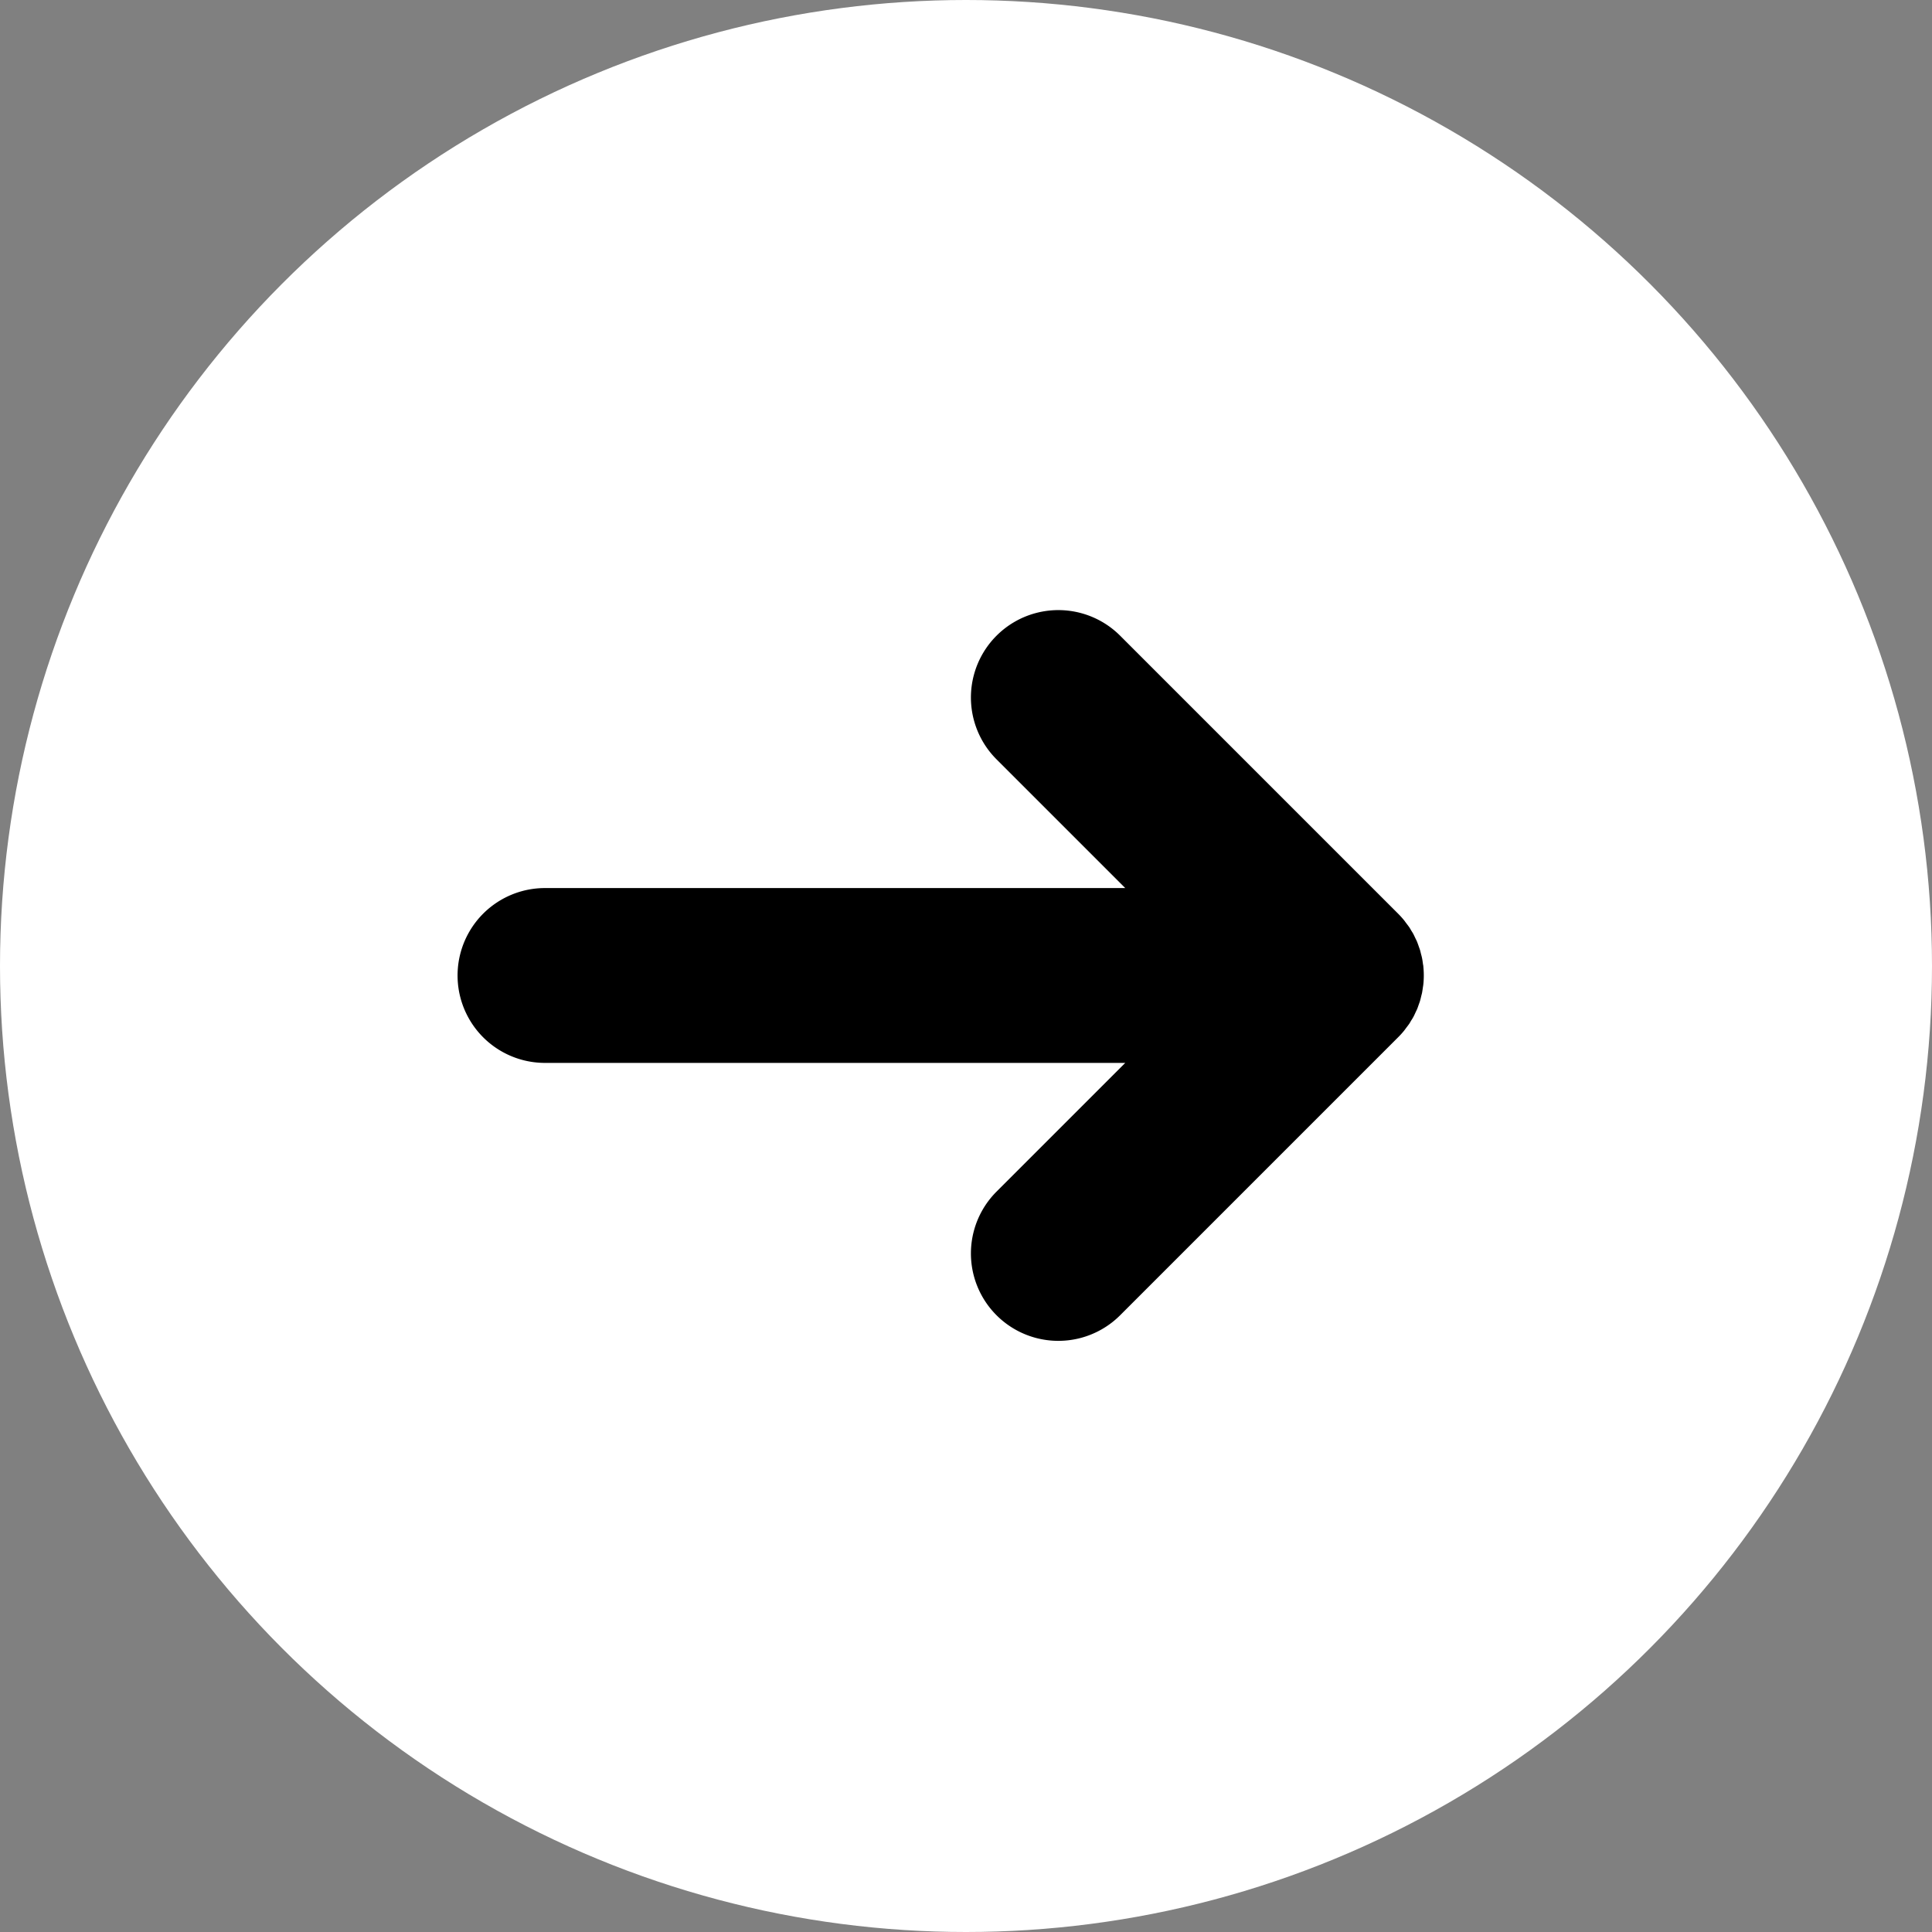
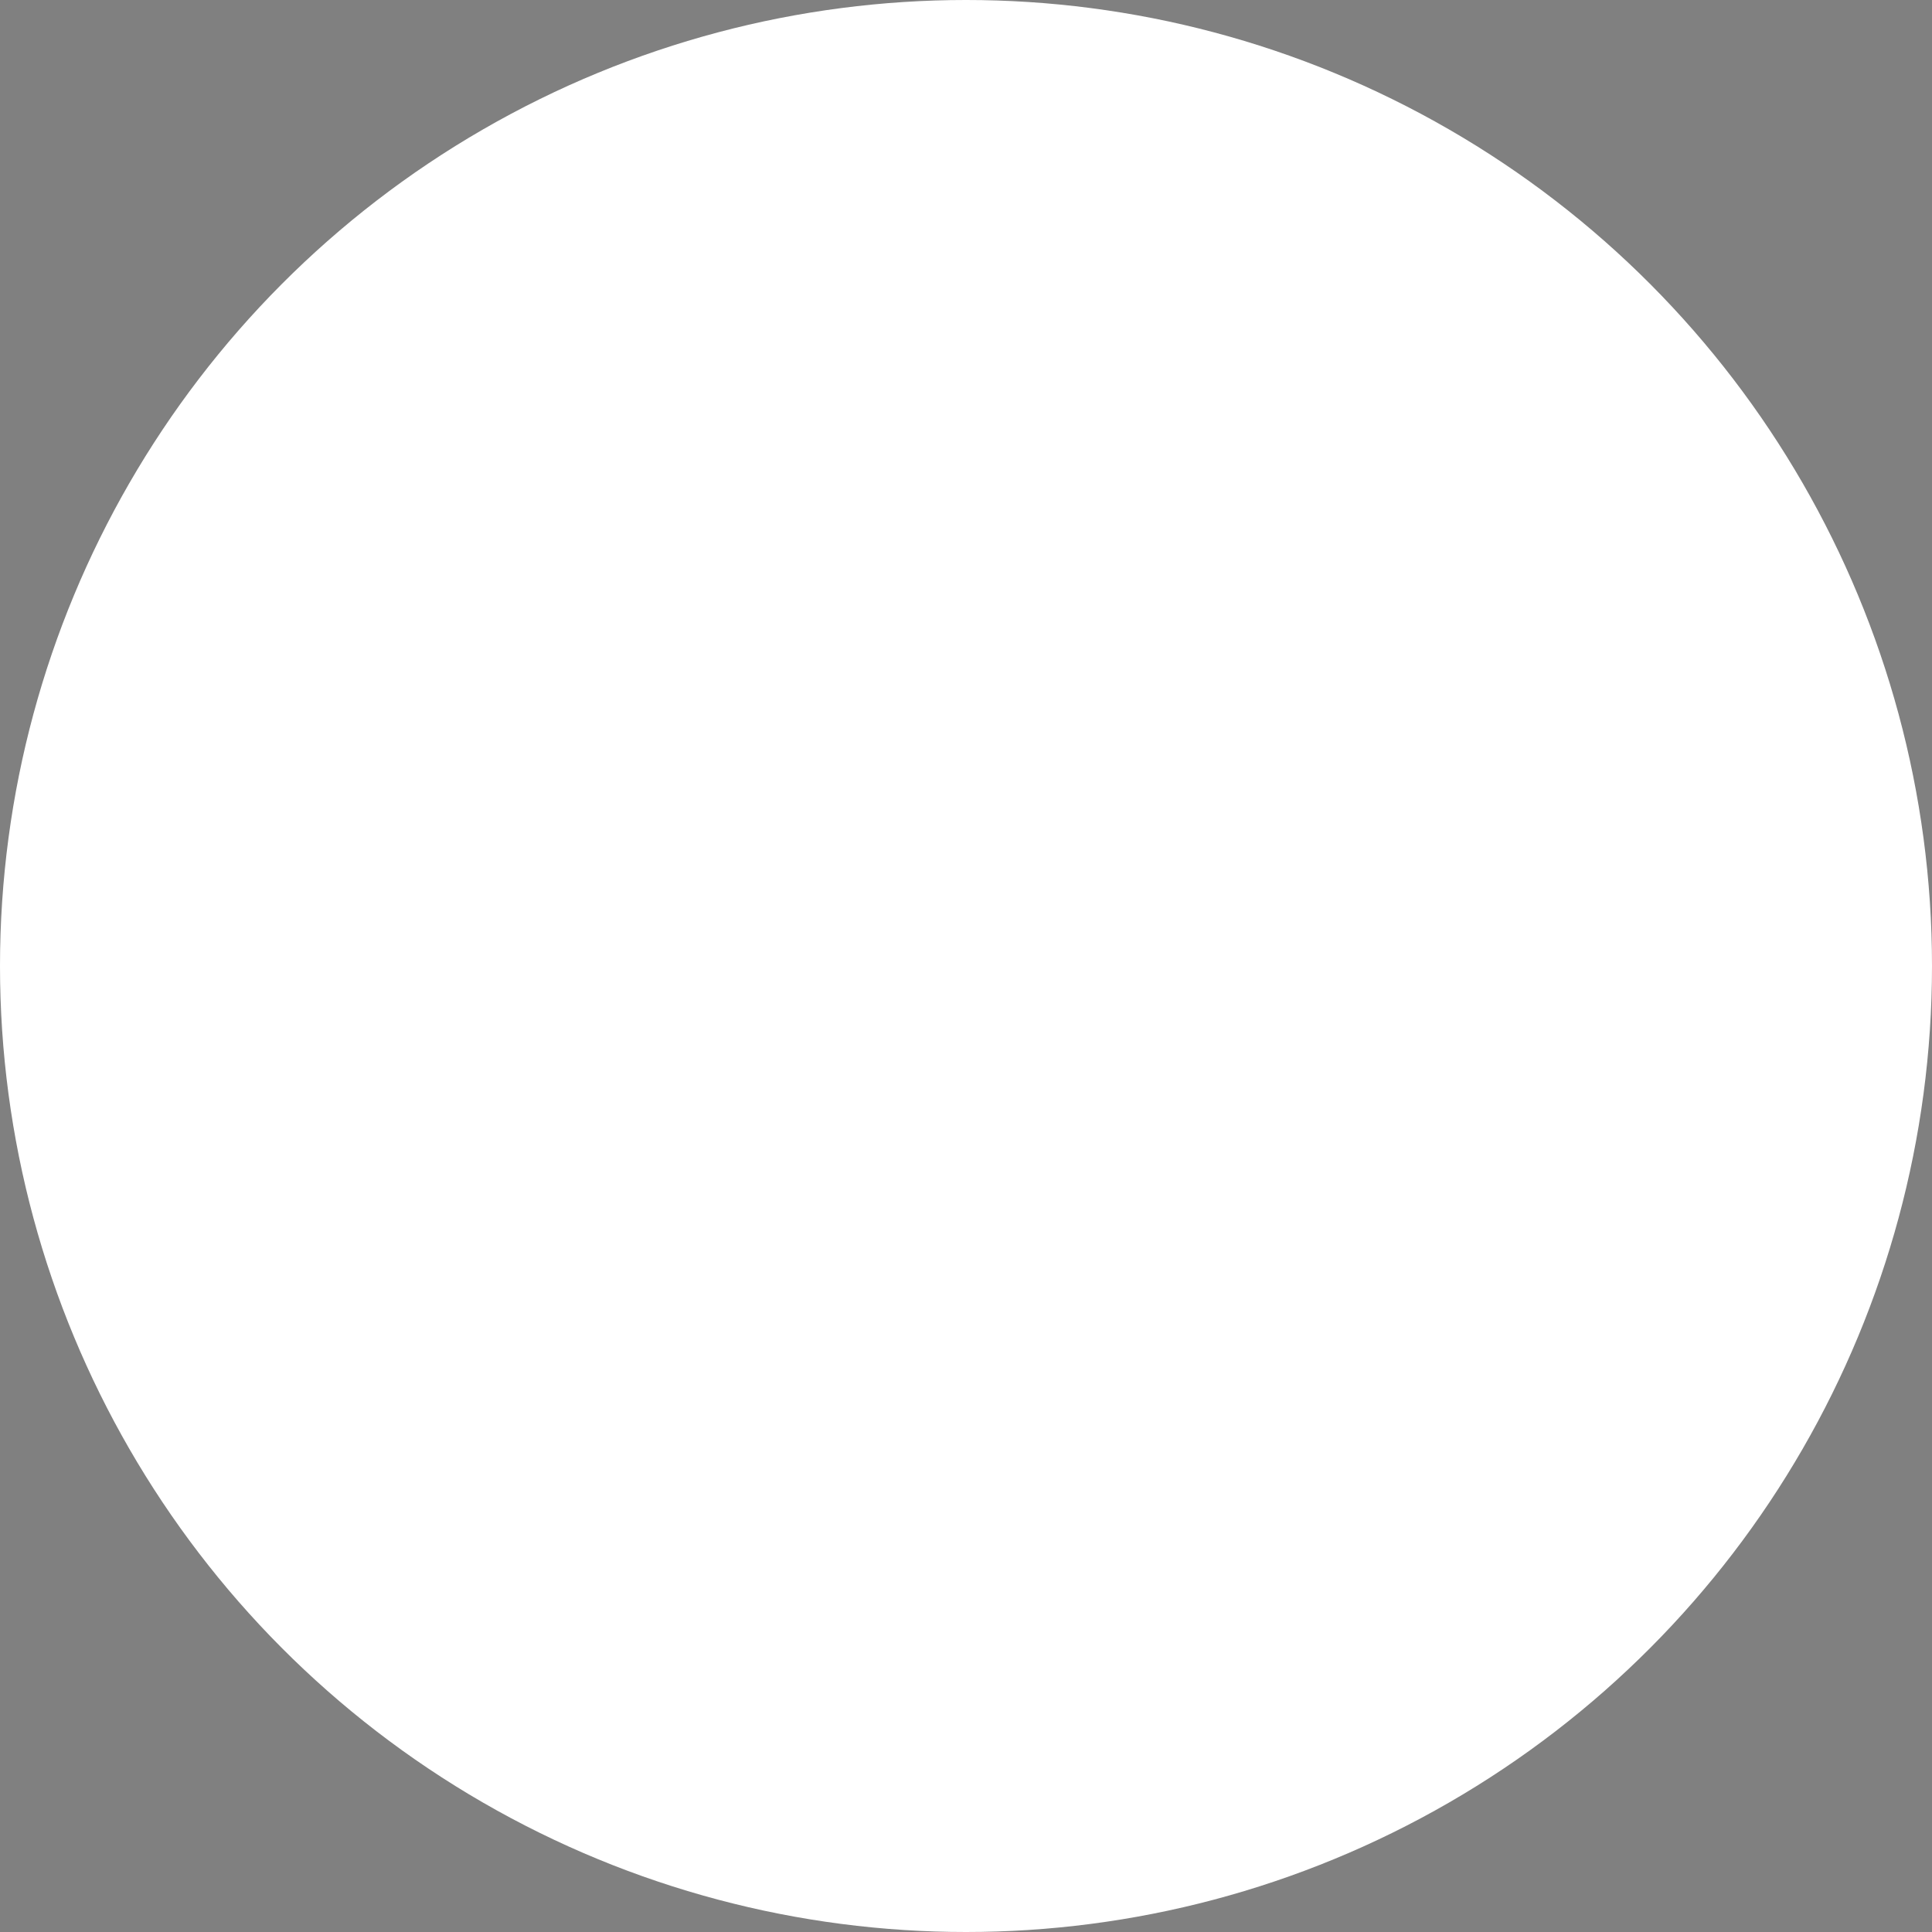
<svg xmlns="http://www.w3.org/2000/svg" width="70" height="70" viewBox="0 0 70 70">
  <rect x="0" y="0" width="70" height="70" fill="#808080" stroke="none" />
  <g id="Group_966" data-name="Group 966" transform="translate(-1423 -8430)">
    <circle id="Ellipse_83" data-name="Ellipse 83" cx="35" cy="35" r="35" transform="translate(1423 8430)" fill="#ffffff" />
    <g id="Group_963" data-name="Group 963" transform="translate(1439.579 8452.105)">
-       <path id="Path_950" data-name="Path 950" d="M398.344,50.812c.031-.037.058-.078.087-.116s.067-.087.1-.133.058-.1.087-.143.05-.08.073-.122.049-.1.072-.15.042-.086.061-.13.037-.1.055-.151.035-.094.049-.142.027-.1.04-.157.026-.095.035-.143.02-.126.029-.189c.006-.039.013-.078.017-.118a3.144,3.144,0,0,0,0-.629c0-.04-.011-.078-.017-.118-.008-.063-.016-.126-.029-.189s-.023-.1-.035-.143-.024-.105-.04-.157-.033-.094-.049-.141-.035-.1-.055-.151-.04-.087-.061-.13-.046-.1-.072-.15-.048-.082-.073-.122-.056-.1-.087-.143-.065-.088-.1-.133-.056-.079-.087-.116c-.066-.081-.136-.158-.21-.232L388.063,36.493a3.167,3.167,0,0,0-4.479,4.479l4.664,4.664H367.224a3.167,3.167,0,1,0,0,6.335h21.024l-4.664,4.664a3.167,3.167,0,1,0,4.479,4.479l10.071-10.071A2.909,2.909,0,0,0,398.344,50.812Z" transform="translate(-364.057 -35.565)" fill="#000000" />
-     </g>
+       </g>
  </g>
</svg>